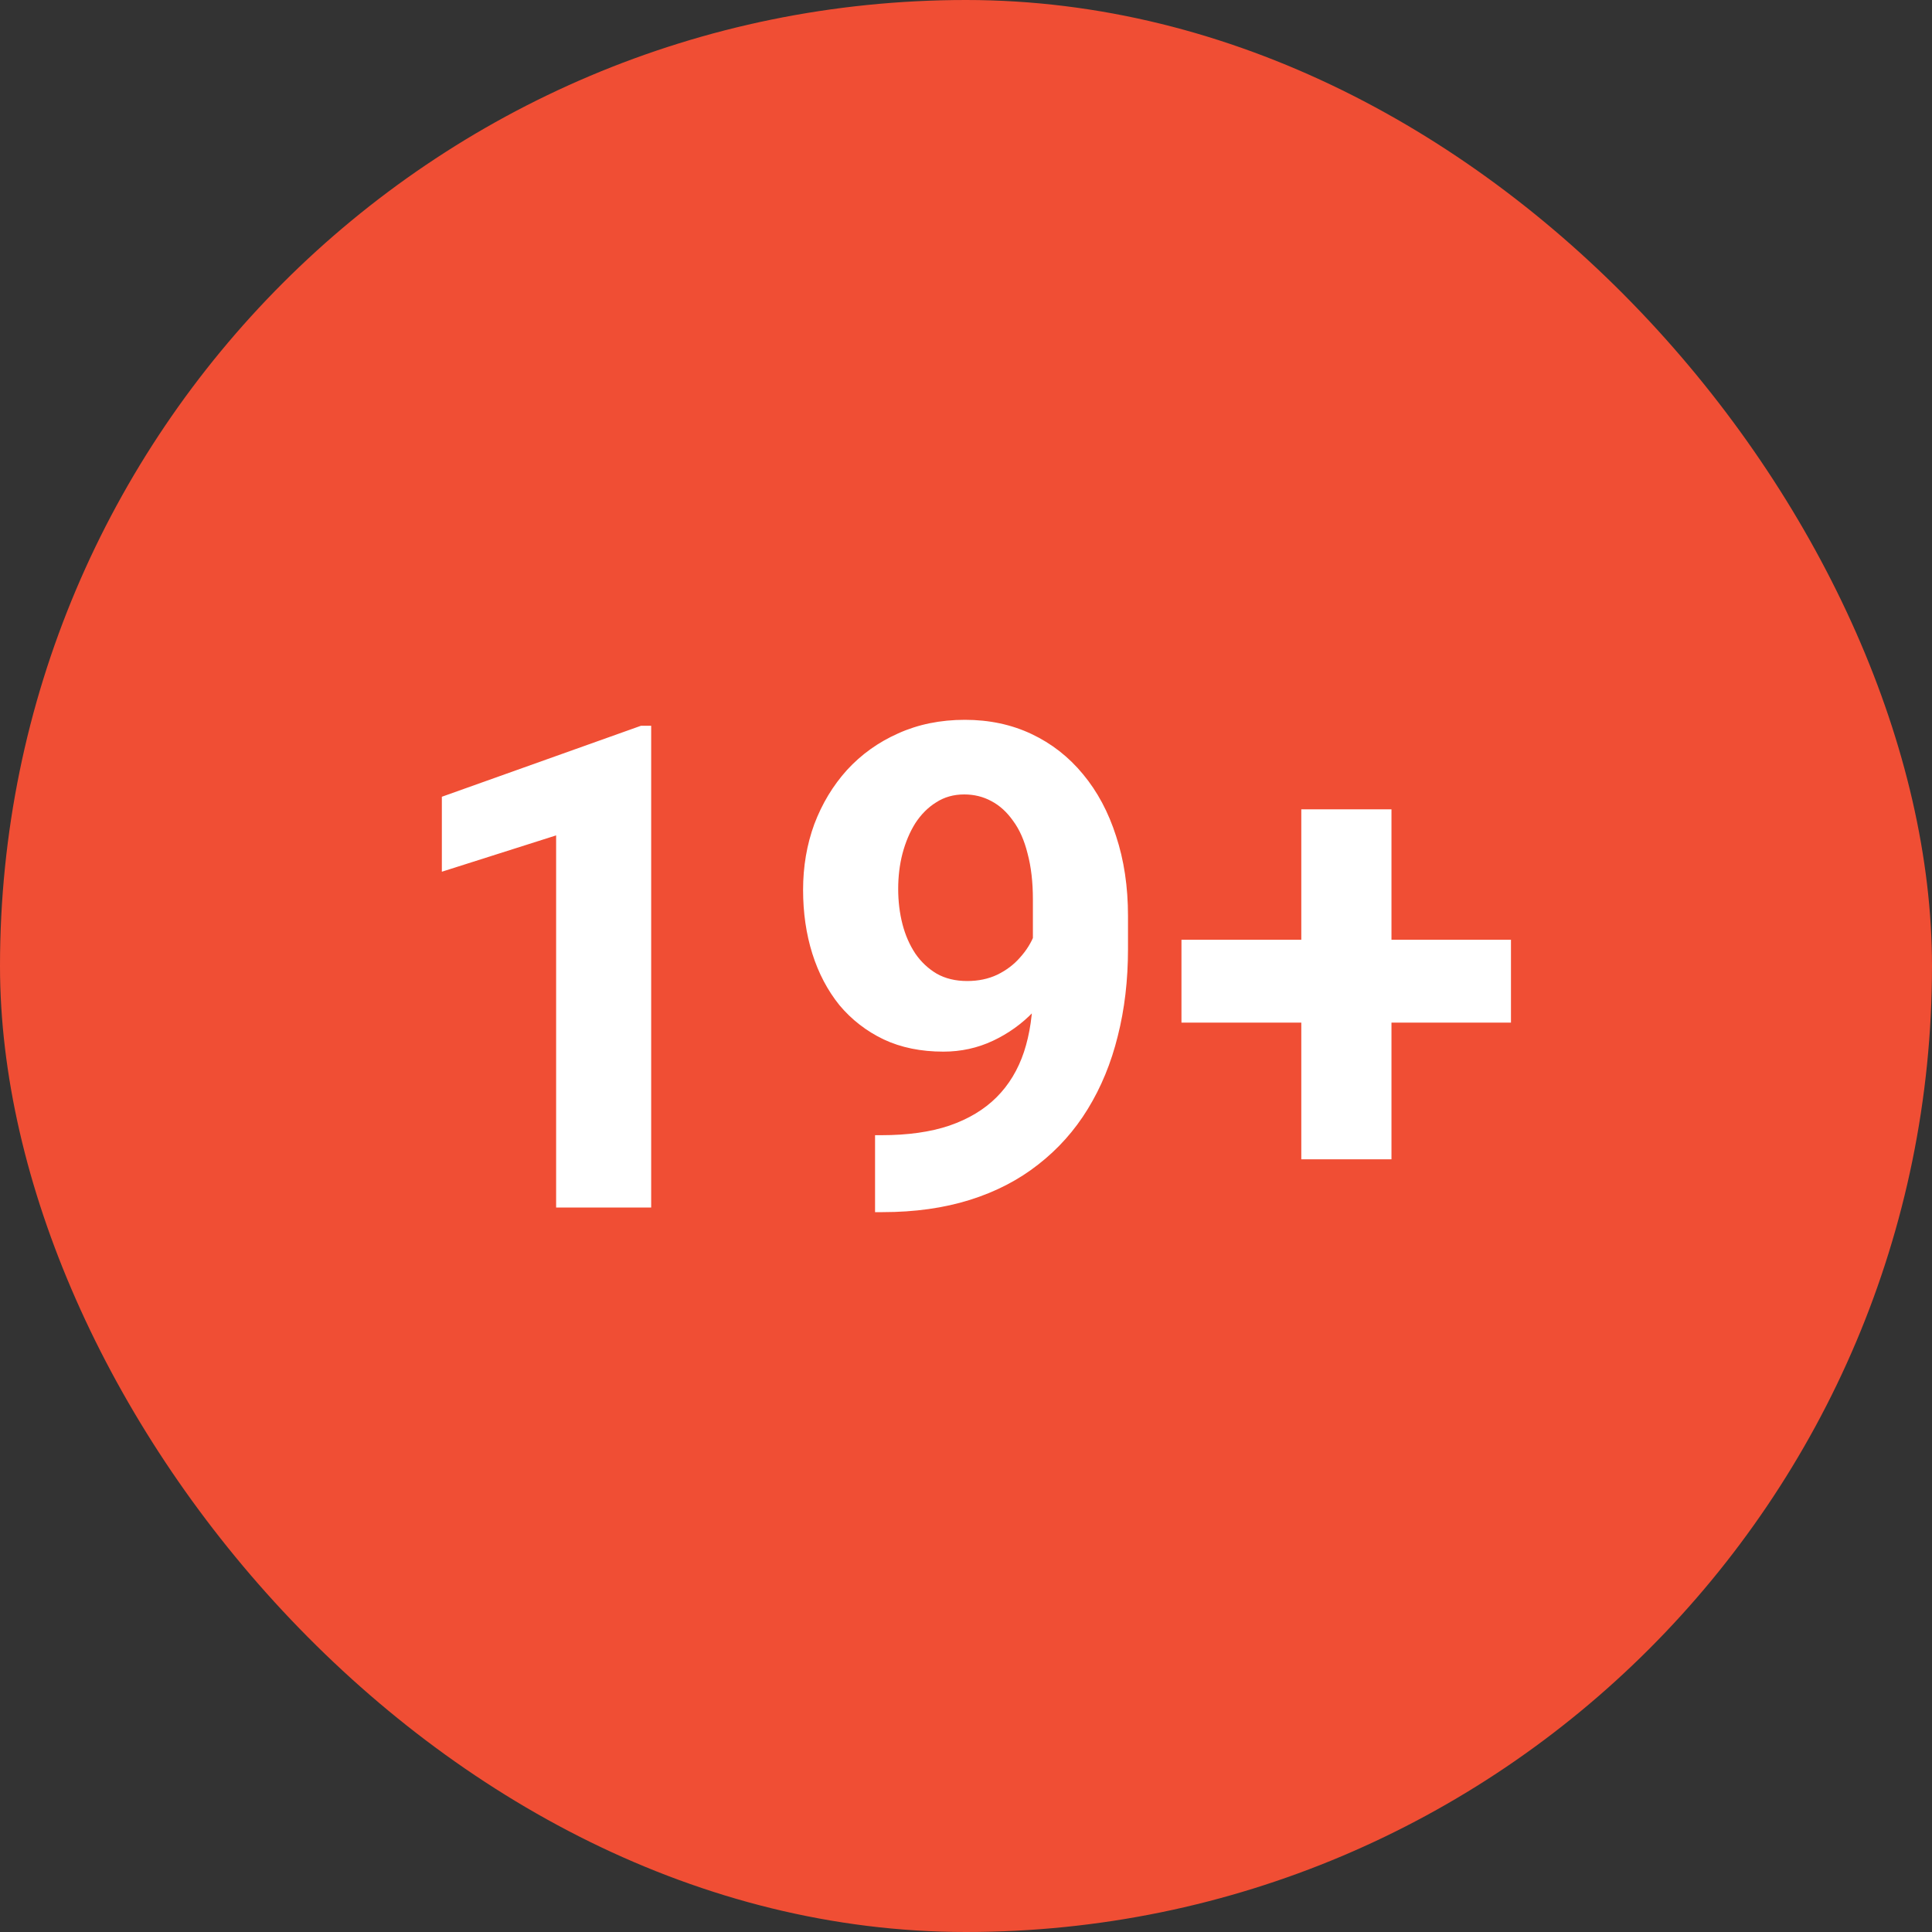
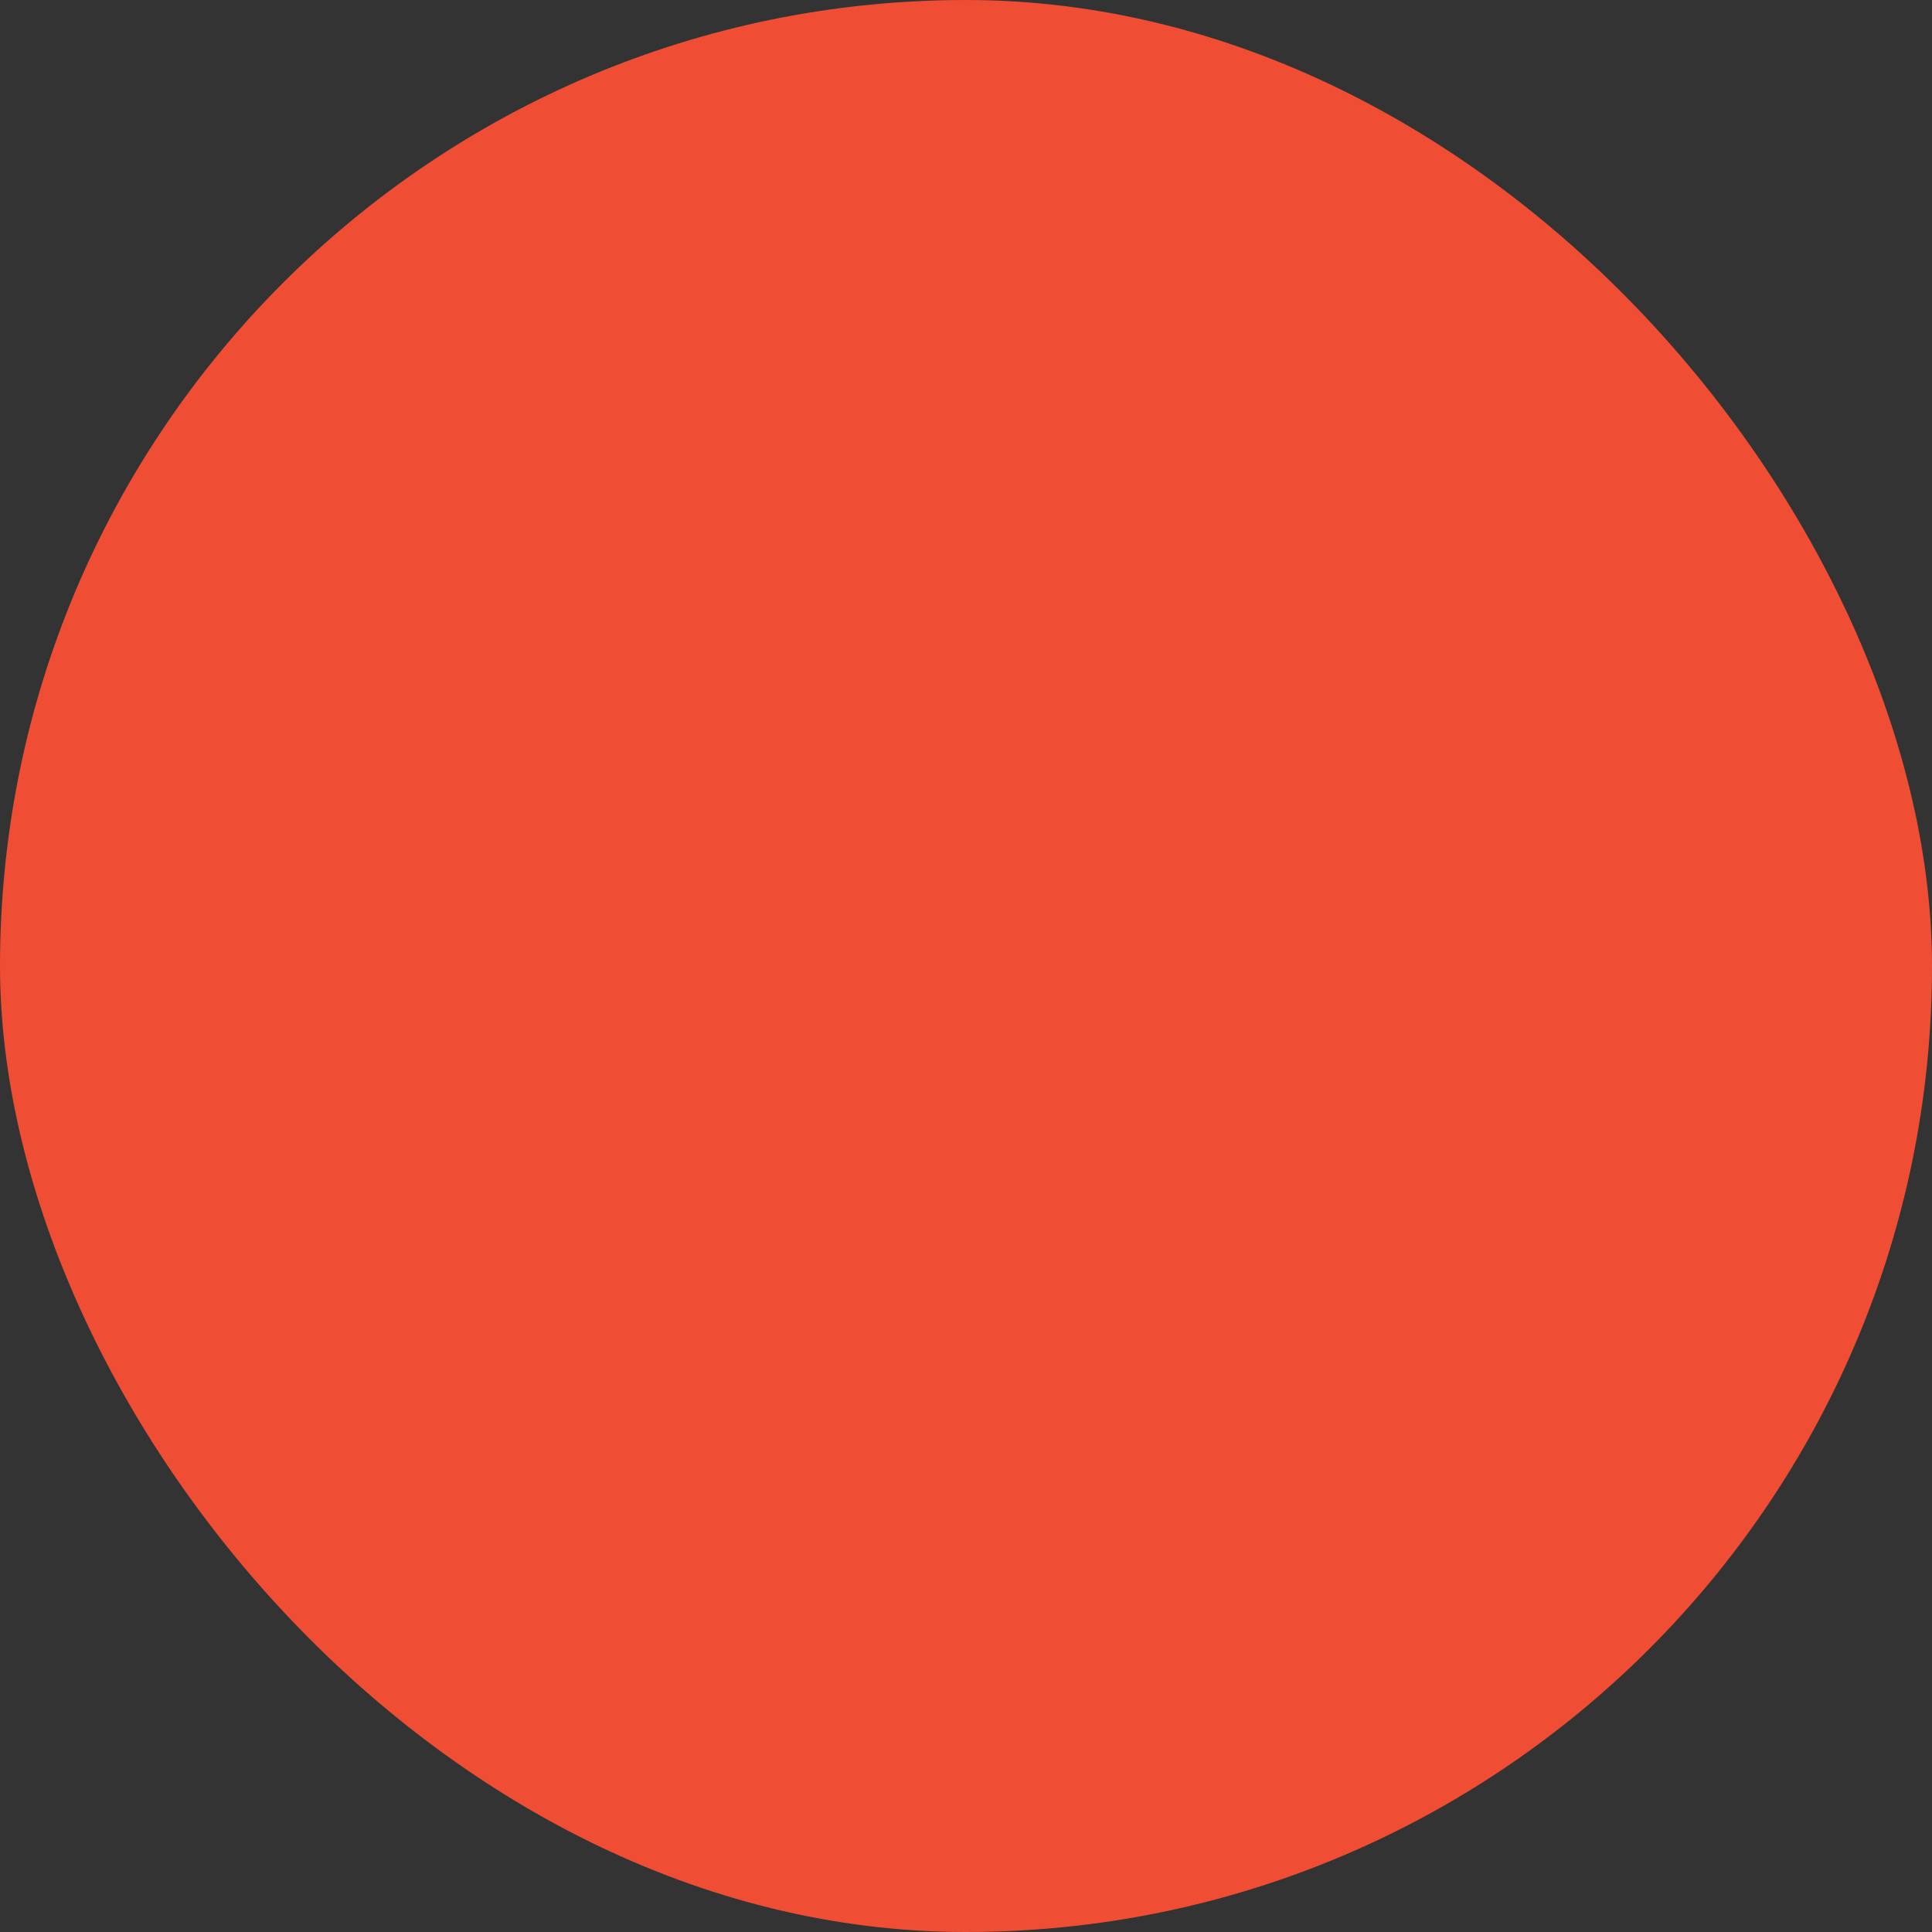
<svg xmlns="http://www.w3.org/2000/svg" width="40" height="40" viewBox="0 0 40 40" fill="none">
  <rect x="0" y="0" width="40" height="40" fill="#333333" stroke="none" />
  <rect width="40" height="40" rx="20" fill="#F04E34" />
-   <path d="M13.482 15.026V25H11.514V17.296L9.148 18.048V16.496L13.271 15.026H13.482ZM18.117 23.503H18.247C18.794 23.503 19.263 23.437 19.655 23.305C20.052 23.168 20.378 22.972 20.633 22.717C20.888 22.462 21.077 22.149 21.2 21.78C21.323 21.407 21.385 20.983 21.385 20.509V18.622C21.385 18.262 21.348 17.945 21.275 17.672C21.207 17.398 21.107 17.173 20.975 16.995C20.847 16.813 20.697 16.676 20.523 16.585C20.355 16.494 20.168 16.448 19.963 16.448C19.744 16.448 19.55 16.503 19.382 16.612C19.213 16.717 19.07 16.861 18.951 17.043C18.837 17.225 18.748 17.435 18.685 17.672C18.625 17.904 18.596 18.148 18.596 18.403C18.596 18.659 18.625 18.902 18.685 19.135C18.744 19.363 18.833 19.565 18.951 19.743C19.07 19.916 19.218 20.055 19.395 20.16C19.573 20.26 19.783 20.311 20.024 20.311C20.257 20.311 20.464 20.267 20.646 20.181C20.833 20.09 20.991 19.971 21.118 19.825C21.25 19.679 21.351 19.518 21.419 19.34C21.492 19.162 21.528 18.982 21.528 18.8L22.178 19.155C22.178 19.474 22.109 19.789 21.973 20.099C21.836 20.409 21.645 20.691 21.398 20.946C21.157 21.197 20.877 21.398 20.558 21.548C20.239 21.698 19.897 21.773 19.532 21.773C19.067 21.773 18.655 21.689 18.295 21.52C17.935 21.347 17.63 21.11 17.379 20.81C17.133 20.504 16.946 20.149 16.818 19.743C16.691 19.338 16.627 18.898 16.627 18.424C16.627 17.941 16.704 17.487 16.859 17.064C17.019 16.64 17.244 16.266 17.536 15.942C17.832 15.619 18.186 15.366 18.596 15.184C19.01 14.997 19.471 14.903 19.977 14.903C20.482 14.903 20.943 15.001 21.357 15.197C21.772 15.393 22.128 15.671 22.424 16.031C22.72 16.387 22.948 16.813 23.107 17.31C23.271 17.806 23.354 18.358 23.354 18.964V19.648C23.354 20.295 23.283 20.896 23.142 21.452C23.005 22.008 22.797 22.512 22.52 22.963C22.246 23.41 21.904 23.792 21.494 24.111C21.088 24.43 20.617 24.674 20.079 24.843C19.541 25.011 18.94 25.096 18.274 25.096H18.117V23.503ZM31.283 19.456V21.172H24.461V19.456H31.283ZM28.809 16.756V24.002H26.942V16.756H28.809Z" fill="white" />
</svg>